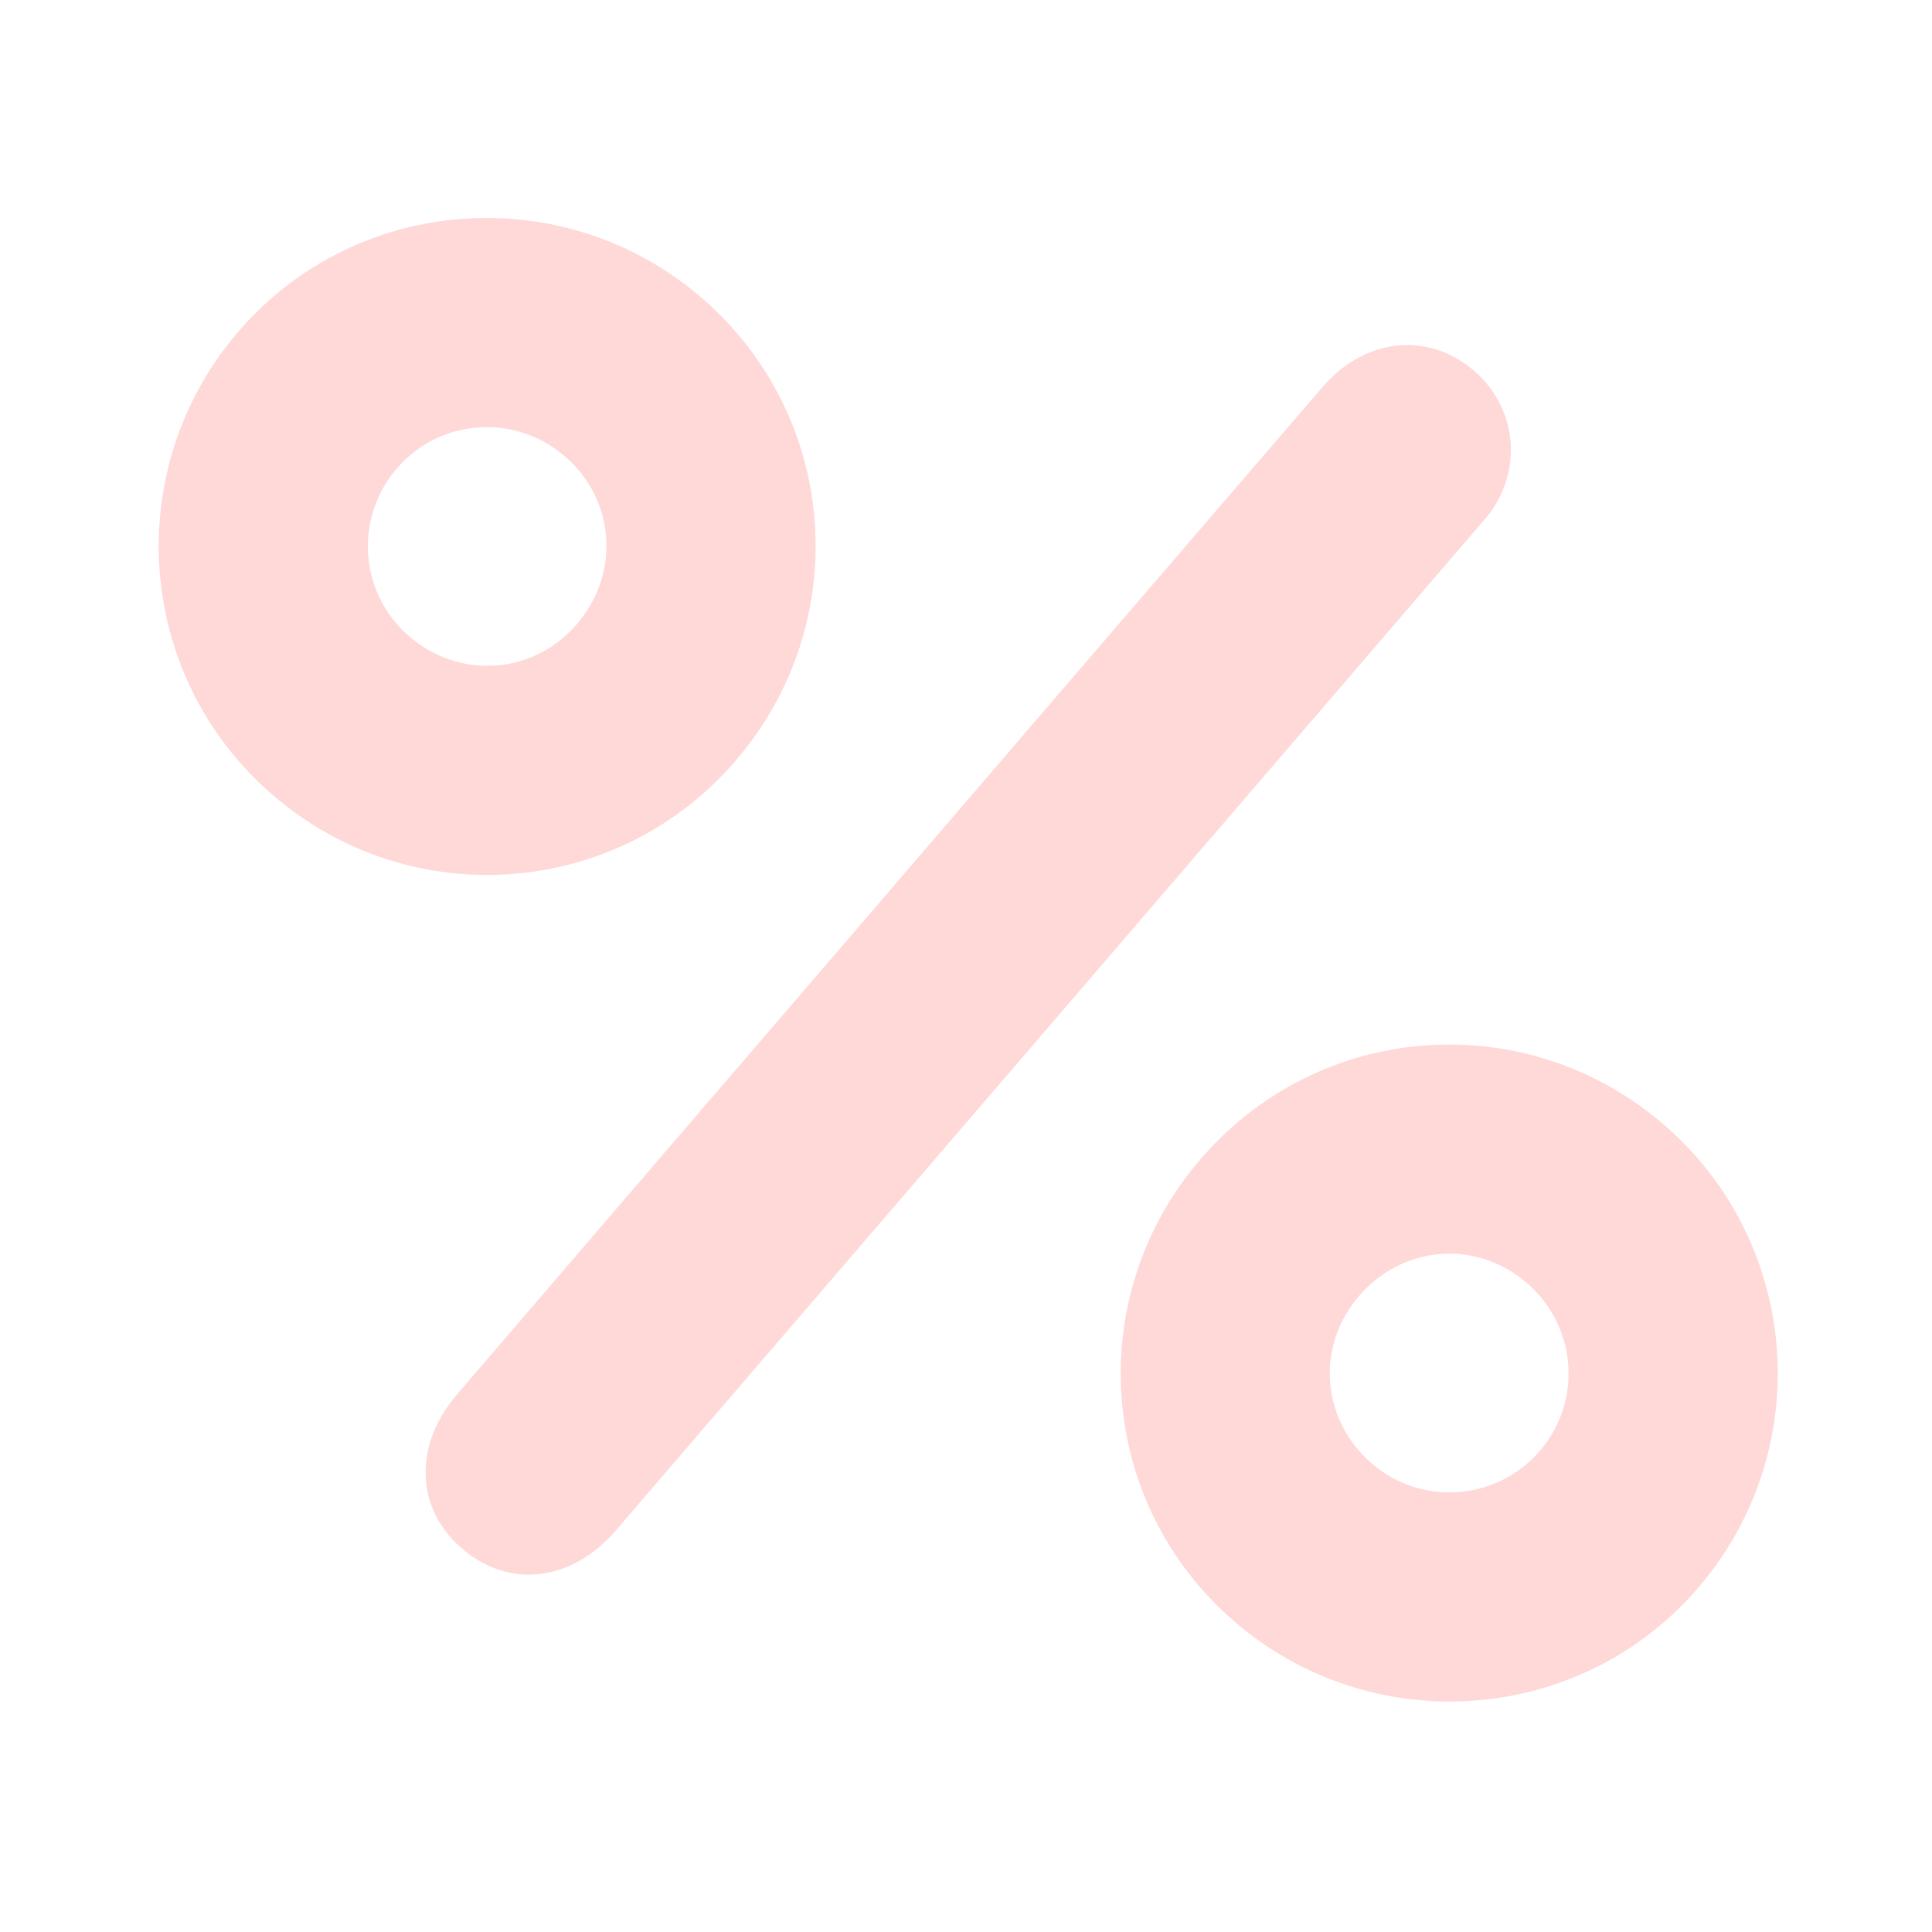
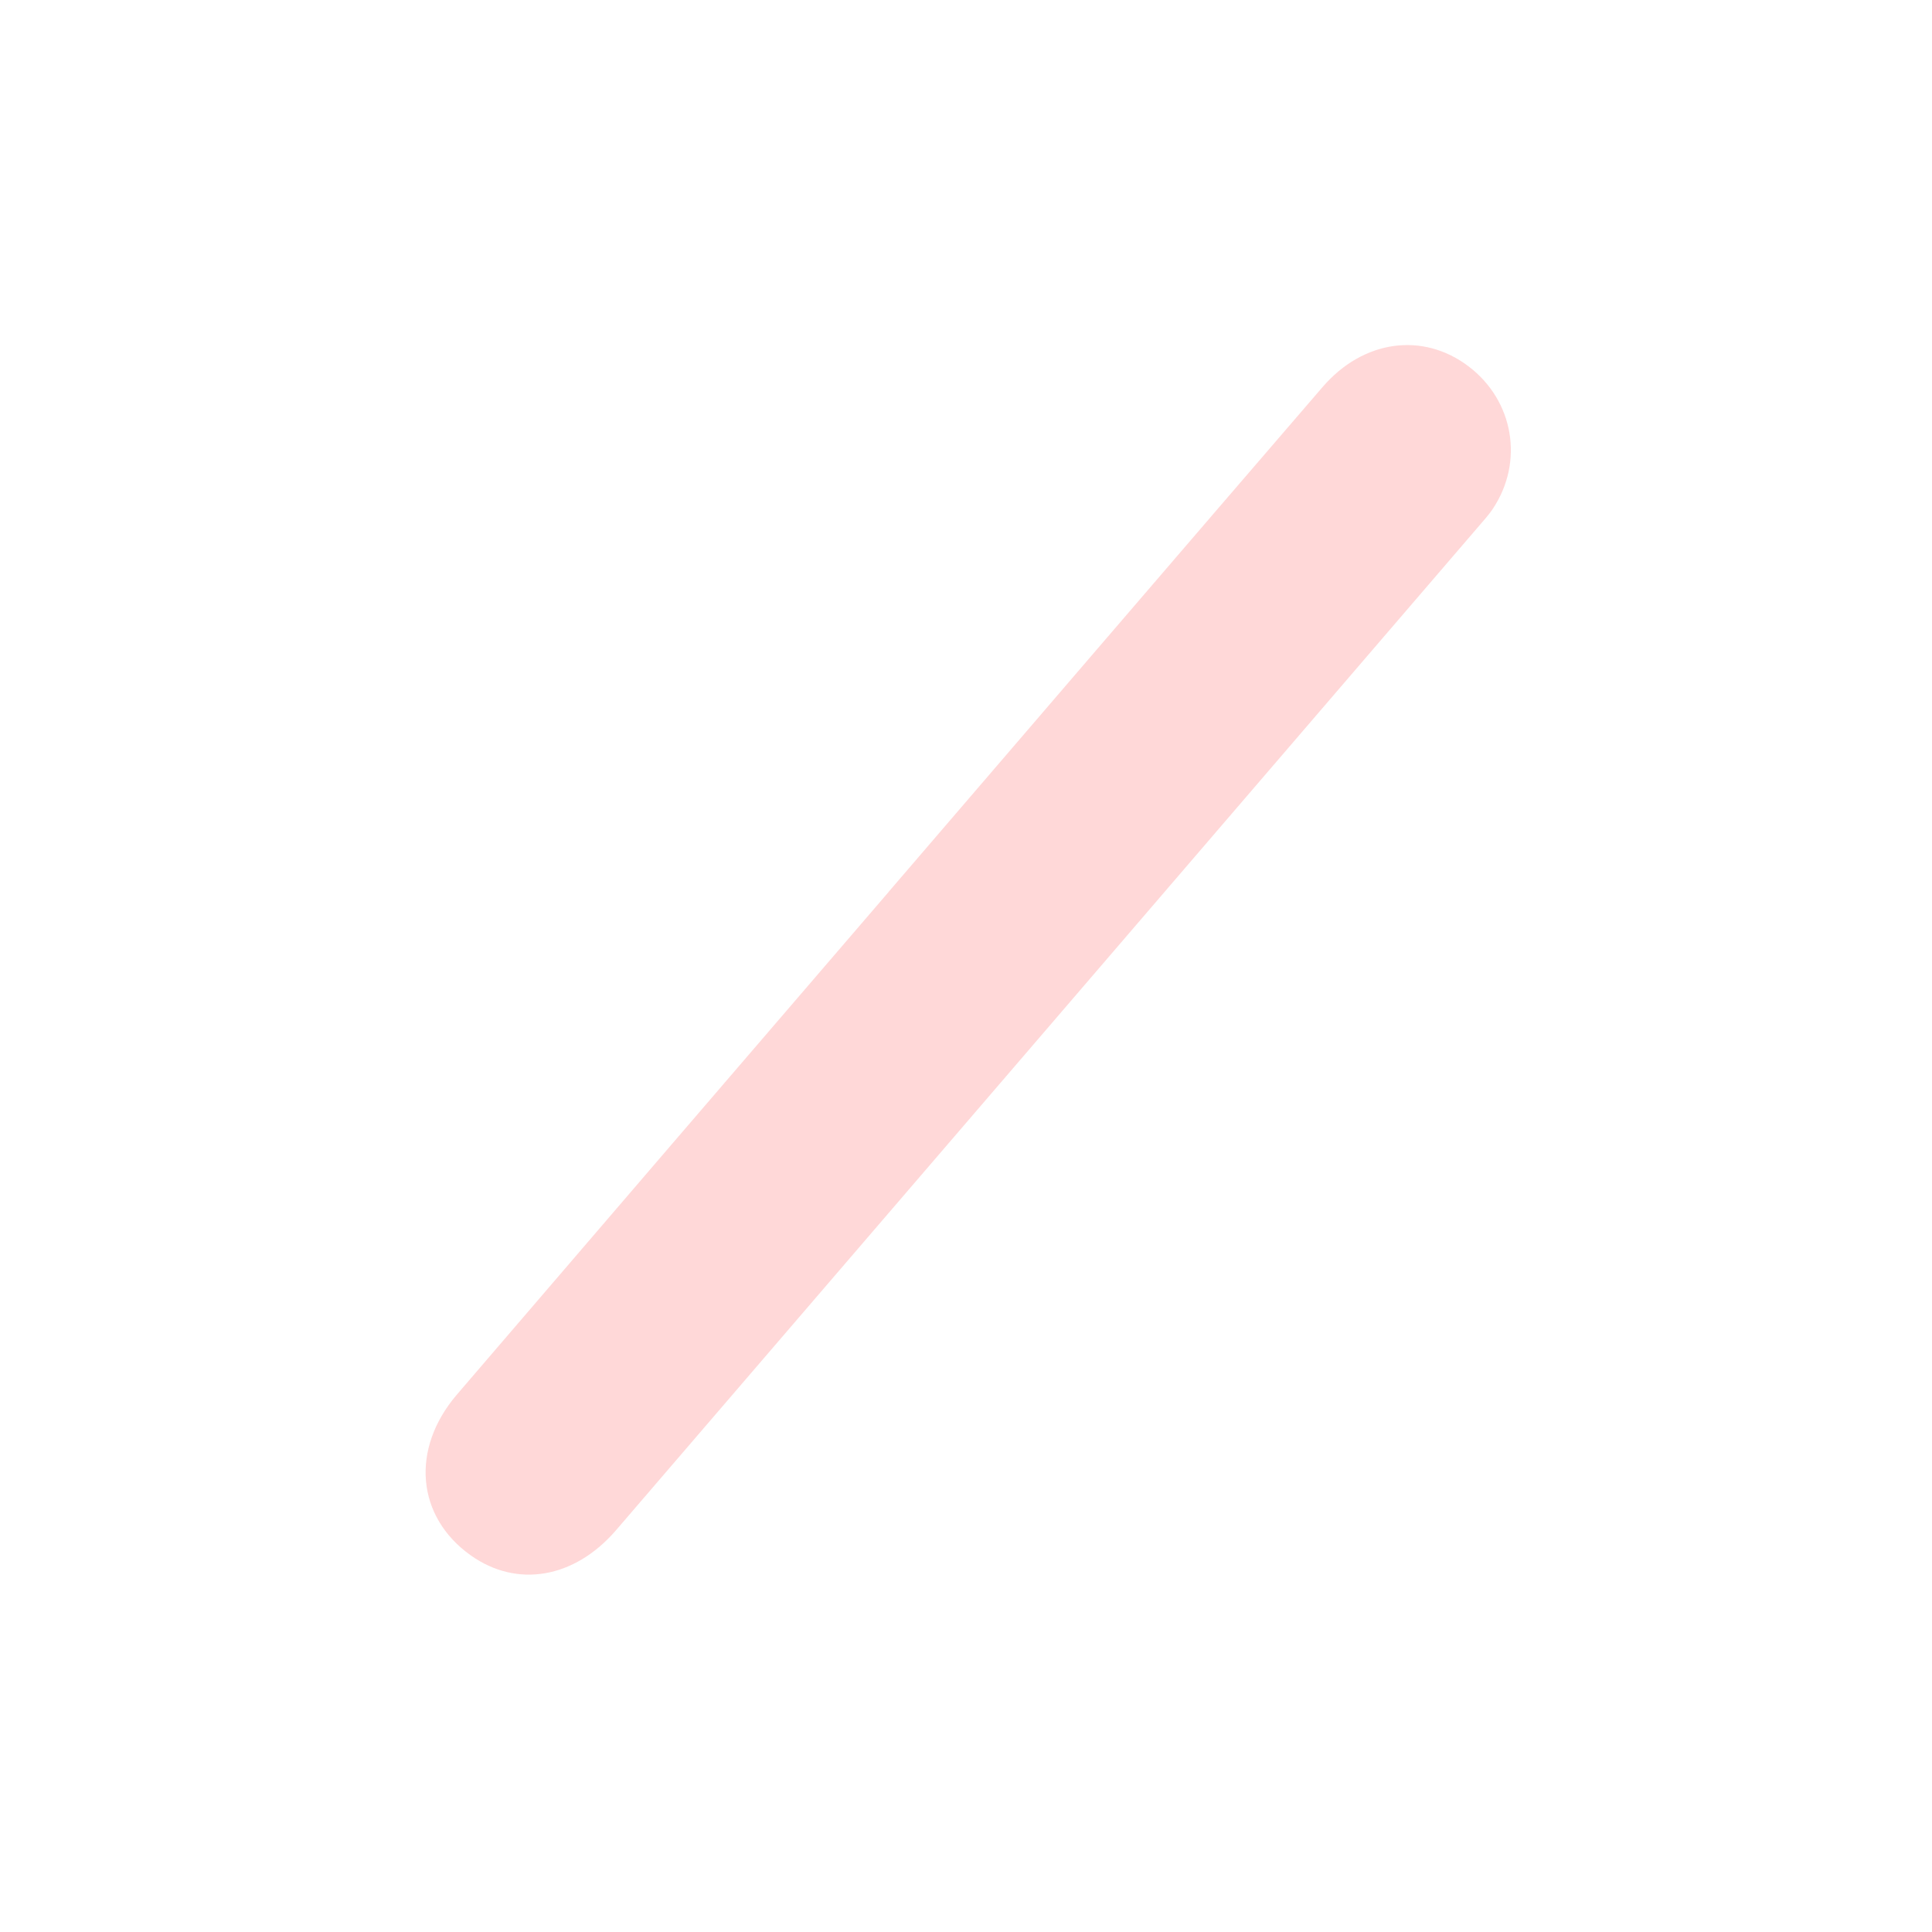
<svg xmlns="http://www.w3.org/2000/svg" width="225" height="225" viewBox="0 0 225 225" fill="none">
  <g opacity="0.5">
    <path d="M103.479 103.877C120.323 84.275 137.151 64.658 154.023 45.079C158.771 39.565 165.713 38.646 171.014 42.656C176.298 46.65 177.516 53.8 173.831 59.291C173.378 59.965 172.831 60.568 172.301 61.185C138.791 100.182 105.286 139.195 71.765 178.183C66.902 183.842 60.206 184.962 54.83 181.143C48.496 176.645 47.773 168.75 53.233 162.385C69.968 142.864 86.732 123.378 103.489 103.876L103.479 103.877Z" fill="#FFB1B1" />
-     <path d="M139.859 134.943C153.671 118.926 177.637 117.133 193.693 130.911C209.817 144.746 211.577 169.045 197.615 185.089C183.822 200.947 159.658 202.608 143.704 188.791C127.749 174.974 126.032 150.966 139.855 134.948L139.859 134.943ZM158.188 151.024C153.177 156.946 153.907 165.491 159.863 170.53C165.718 175.483 174.476 174.731 179.423 168.861C184.364 162.986 183.596 154.292 177.691 149.306C171.775 144.311 163.237 145.057 158.188 151.024Z" fill="#FFB1B1" />
-     <path d="M85.665 88.605C71.873 104.61 47.871 106.411 31.826 92.643C15.708 78.812 13.944 54.529 27.889 38.471C41.675 22.598 65.823 20.933 81.788 34.749C97.747 48.56 99.476 72.578 85.659 88.6L85.665 88.605ZM65.864 53.212C60.036 48.126 51.348 48.694 46.279 54.479C41.221 60.263 41.805 69.013 47.593 74.055C53.465 79.169 62.038 78.599 67.128 72.755C72.247 66.877 71.693 58.298 65.859 53.207L65.864 53.212Z" fill="#FFB1B1" />
  </g>
</svg>